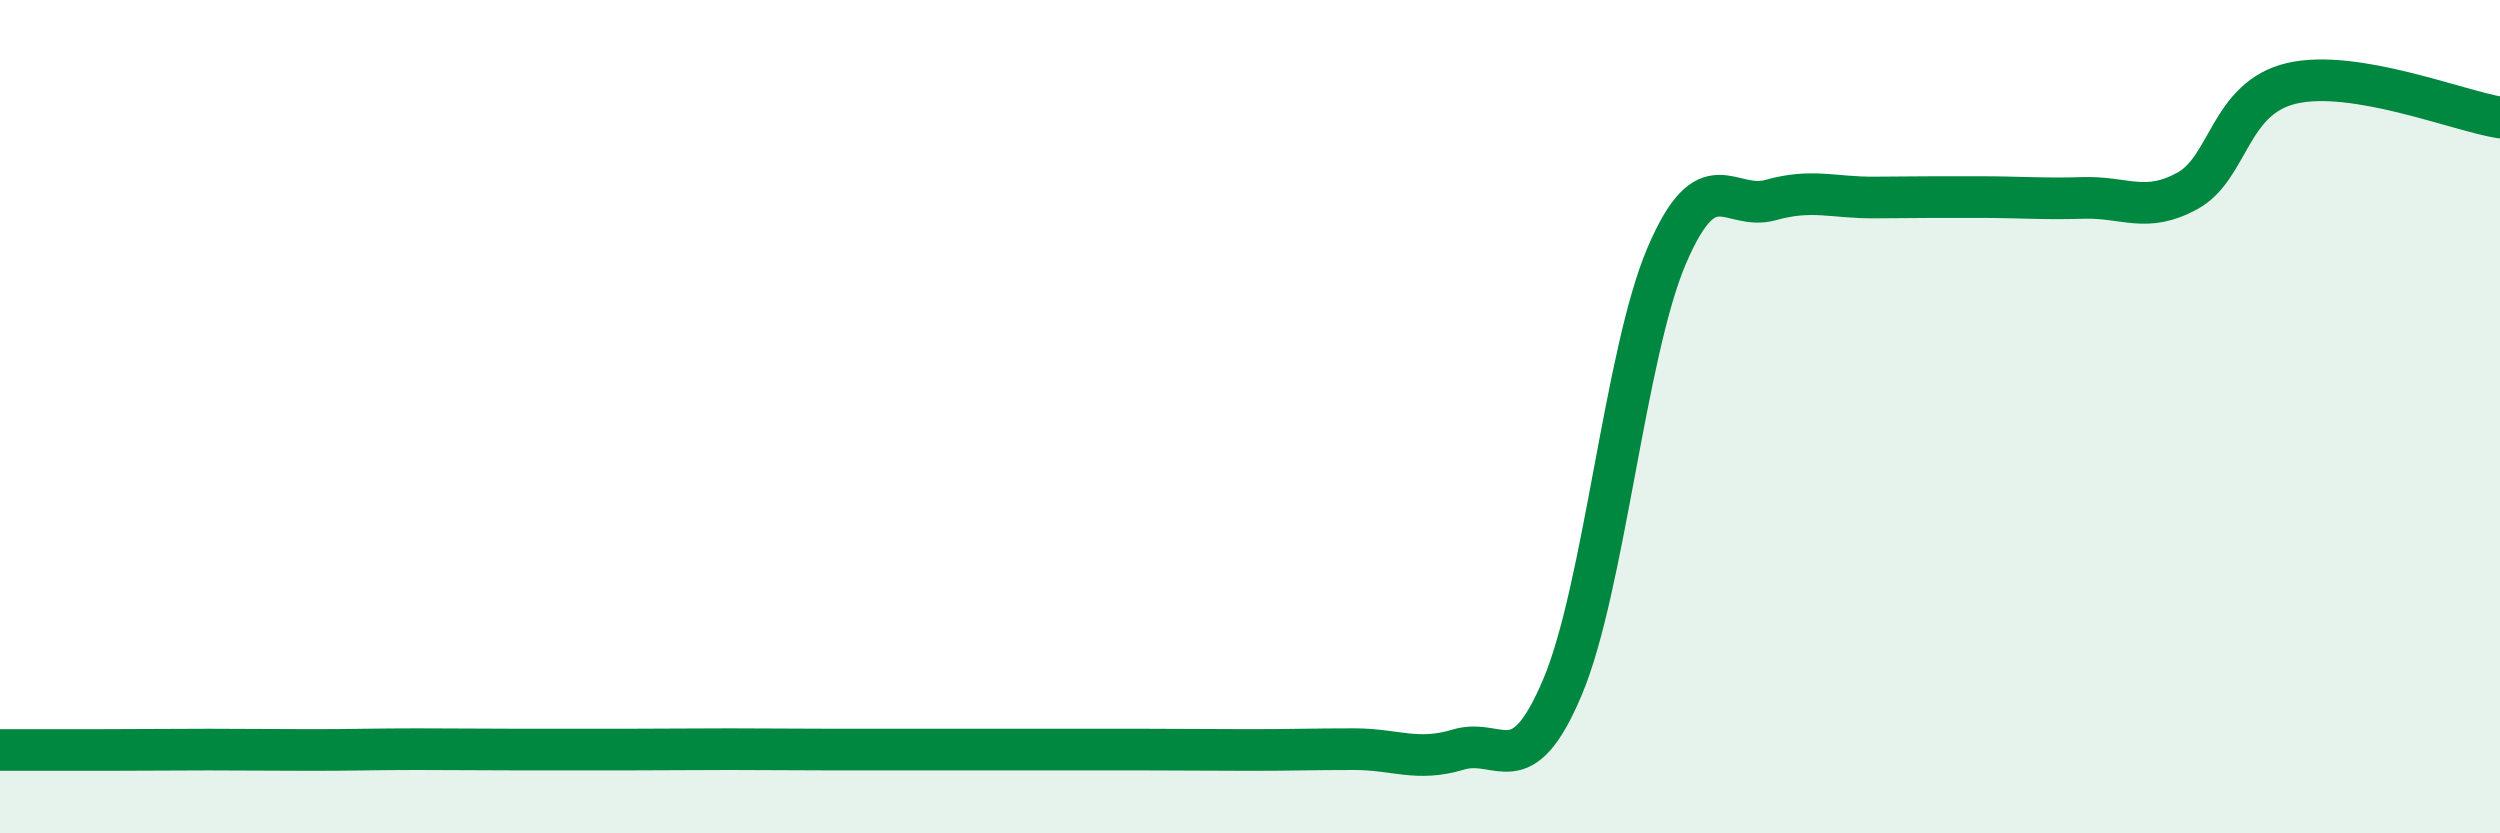
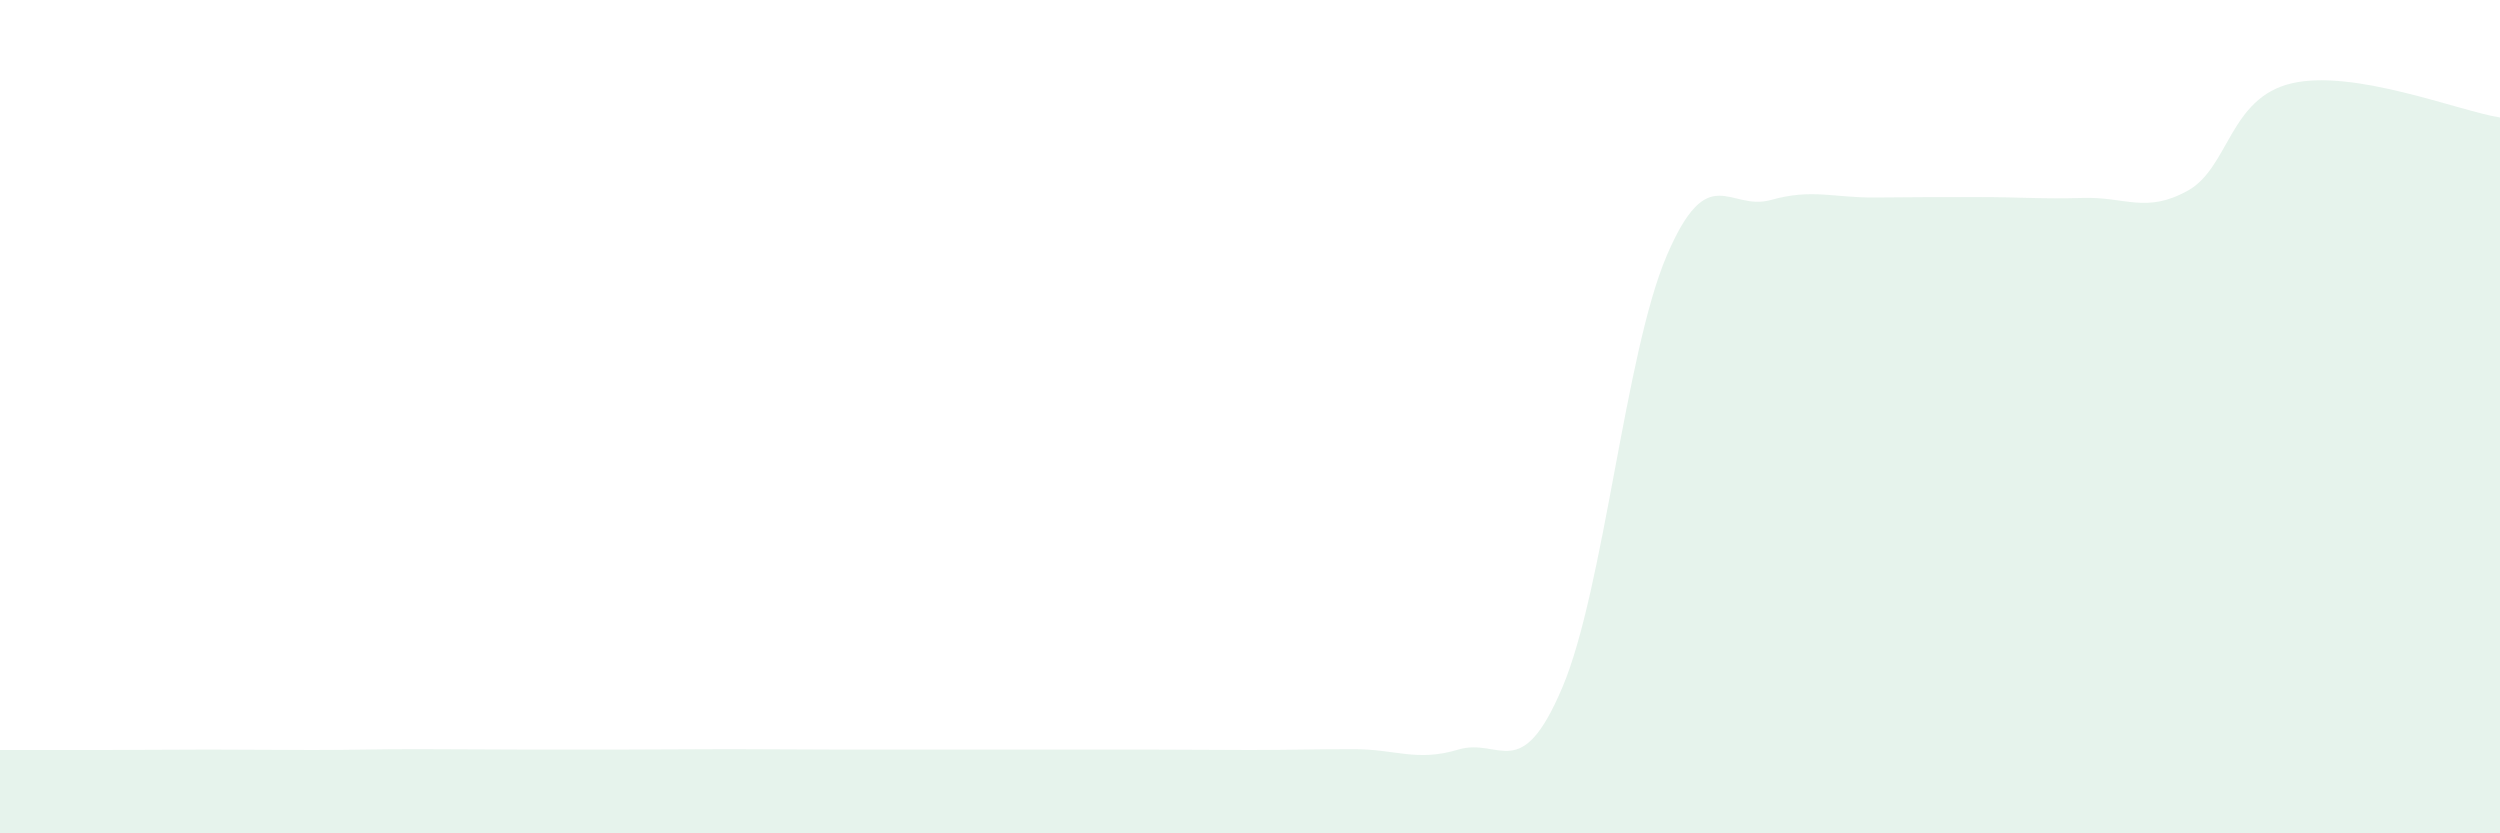
<svg xmlns="http://www.w3.org/2000/svg" width="60" height="20" viewBox="0 0 60 20">
  <path d="M 0,18 C 0.5,18 1.5,18 2.5,18 C 3.5,18 4,17.99 5,17.99 C 6,17.99 6.5,18 7.5,18 C 8.5,18 9,17.98 10,17.98 C 11,17.98 11.5,17.99 12.5,17.99 C 13.5,17.99 14,17.99 15,17.99 C 16,17.99 16.5,17.98 17.5,17.98 C 18.5,17.98 19,17.99 20,17.99 C 21,17.99 21.5,17.99 22.5,17.99 C 23.5,17.99 24,17.99 25,17.99 C 26,17.99 26.5,17.99 27.5,17.99 C 28.5,17.99 29,18 30,18 C 31,18 31.5,17.98 32.5,17.98 C 33.5,17.98 34,18.29 35,17.99 C 36,17.69 36.5,18.86 37.5,16.49 C 38.5,14.12 39,8.48 40,6.14 C 41,3.8 41.5,5.08 42.5,4.8 C 43.5,4.52 44,4.75 45,4.74 C 46,4.73 46.5,4.73 47.5,4.73 C 48.5,4.73 49,4.78 50,4.75 C 51,4.72 51.5,5.13 52.5,4.58 C 53.5,4.03 53.5,2.35 55,2 C 56.5,1.65 59,2.66 60,2.82L60 20L0 20Z" fill="#008740" opacity="0.1" stroke-linecap="round" stroke-linejoin="round" />
-   <path d="M 0,18 C 0.5,18 1.5,18 2.5,18 C 3.5,18 4,17.99 5,17.99 C 6,17.99 6.5,18 7.5,18 C 8.5,18 9,17.98 10,17.98 C 11,17.98 11.5,17.99 12.5,17.99 C 13.5,17.99 14,17.99 15,17.99 C 16,17.99 16.5,17.98 17.5,17.98 C 18.5,17.98 19,17.99 20,17.99 C 21,17.99 21.5,17.99 22.5,17.99 C 23.5,17.99 24,17.99 25,17.99 C 26,17.99 26.5,17.99 27.5,17.99 C 28.5,17.99 29,18 30,18 C 31,18 31.5,17.98 32.5,17.98 C 33.5,17.98 34,18.29 35,17.99 C 36,17.69 36.5,18.86 37.5,16.49 C 38.5,14.12 39,8.48 40,6.14 C 41,3.8 41.5,5.08 42.5,4.8 C 43.5,4.52 44,4.75 45,4.74 C 46,4.73 46.5,4.73 47.5,4.73 C 48.5,4.73 49,4.78 50,4.75 C 51,4.72 51.5,5.13 52.5,4.58 C 53.5,4.03 53.5,2.35 55,2 C 56.5,1.65 59,2.66 60,2.82" stroke="#008740" stroke-width="1" fill="none" stroke-linecap="round" stroke-linejoin="round" />
</svg>